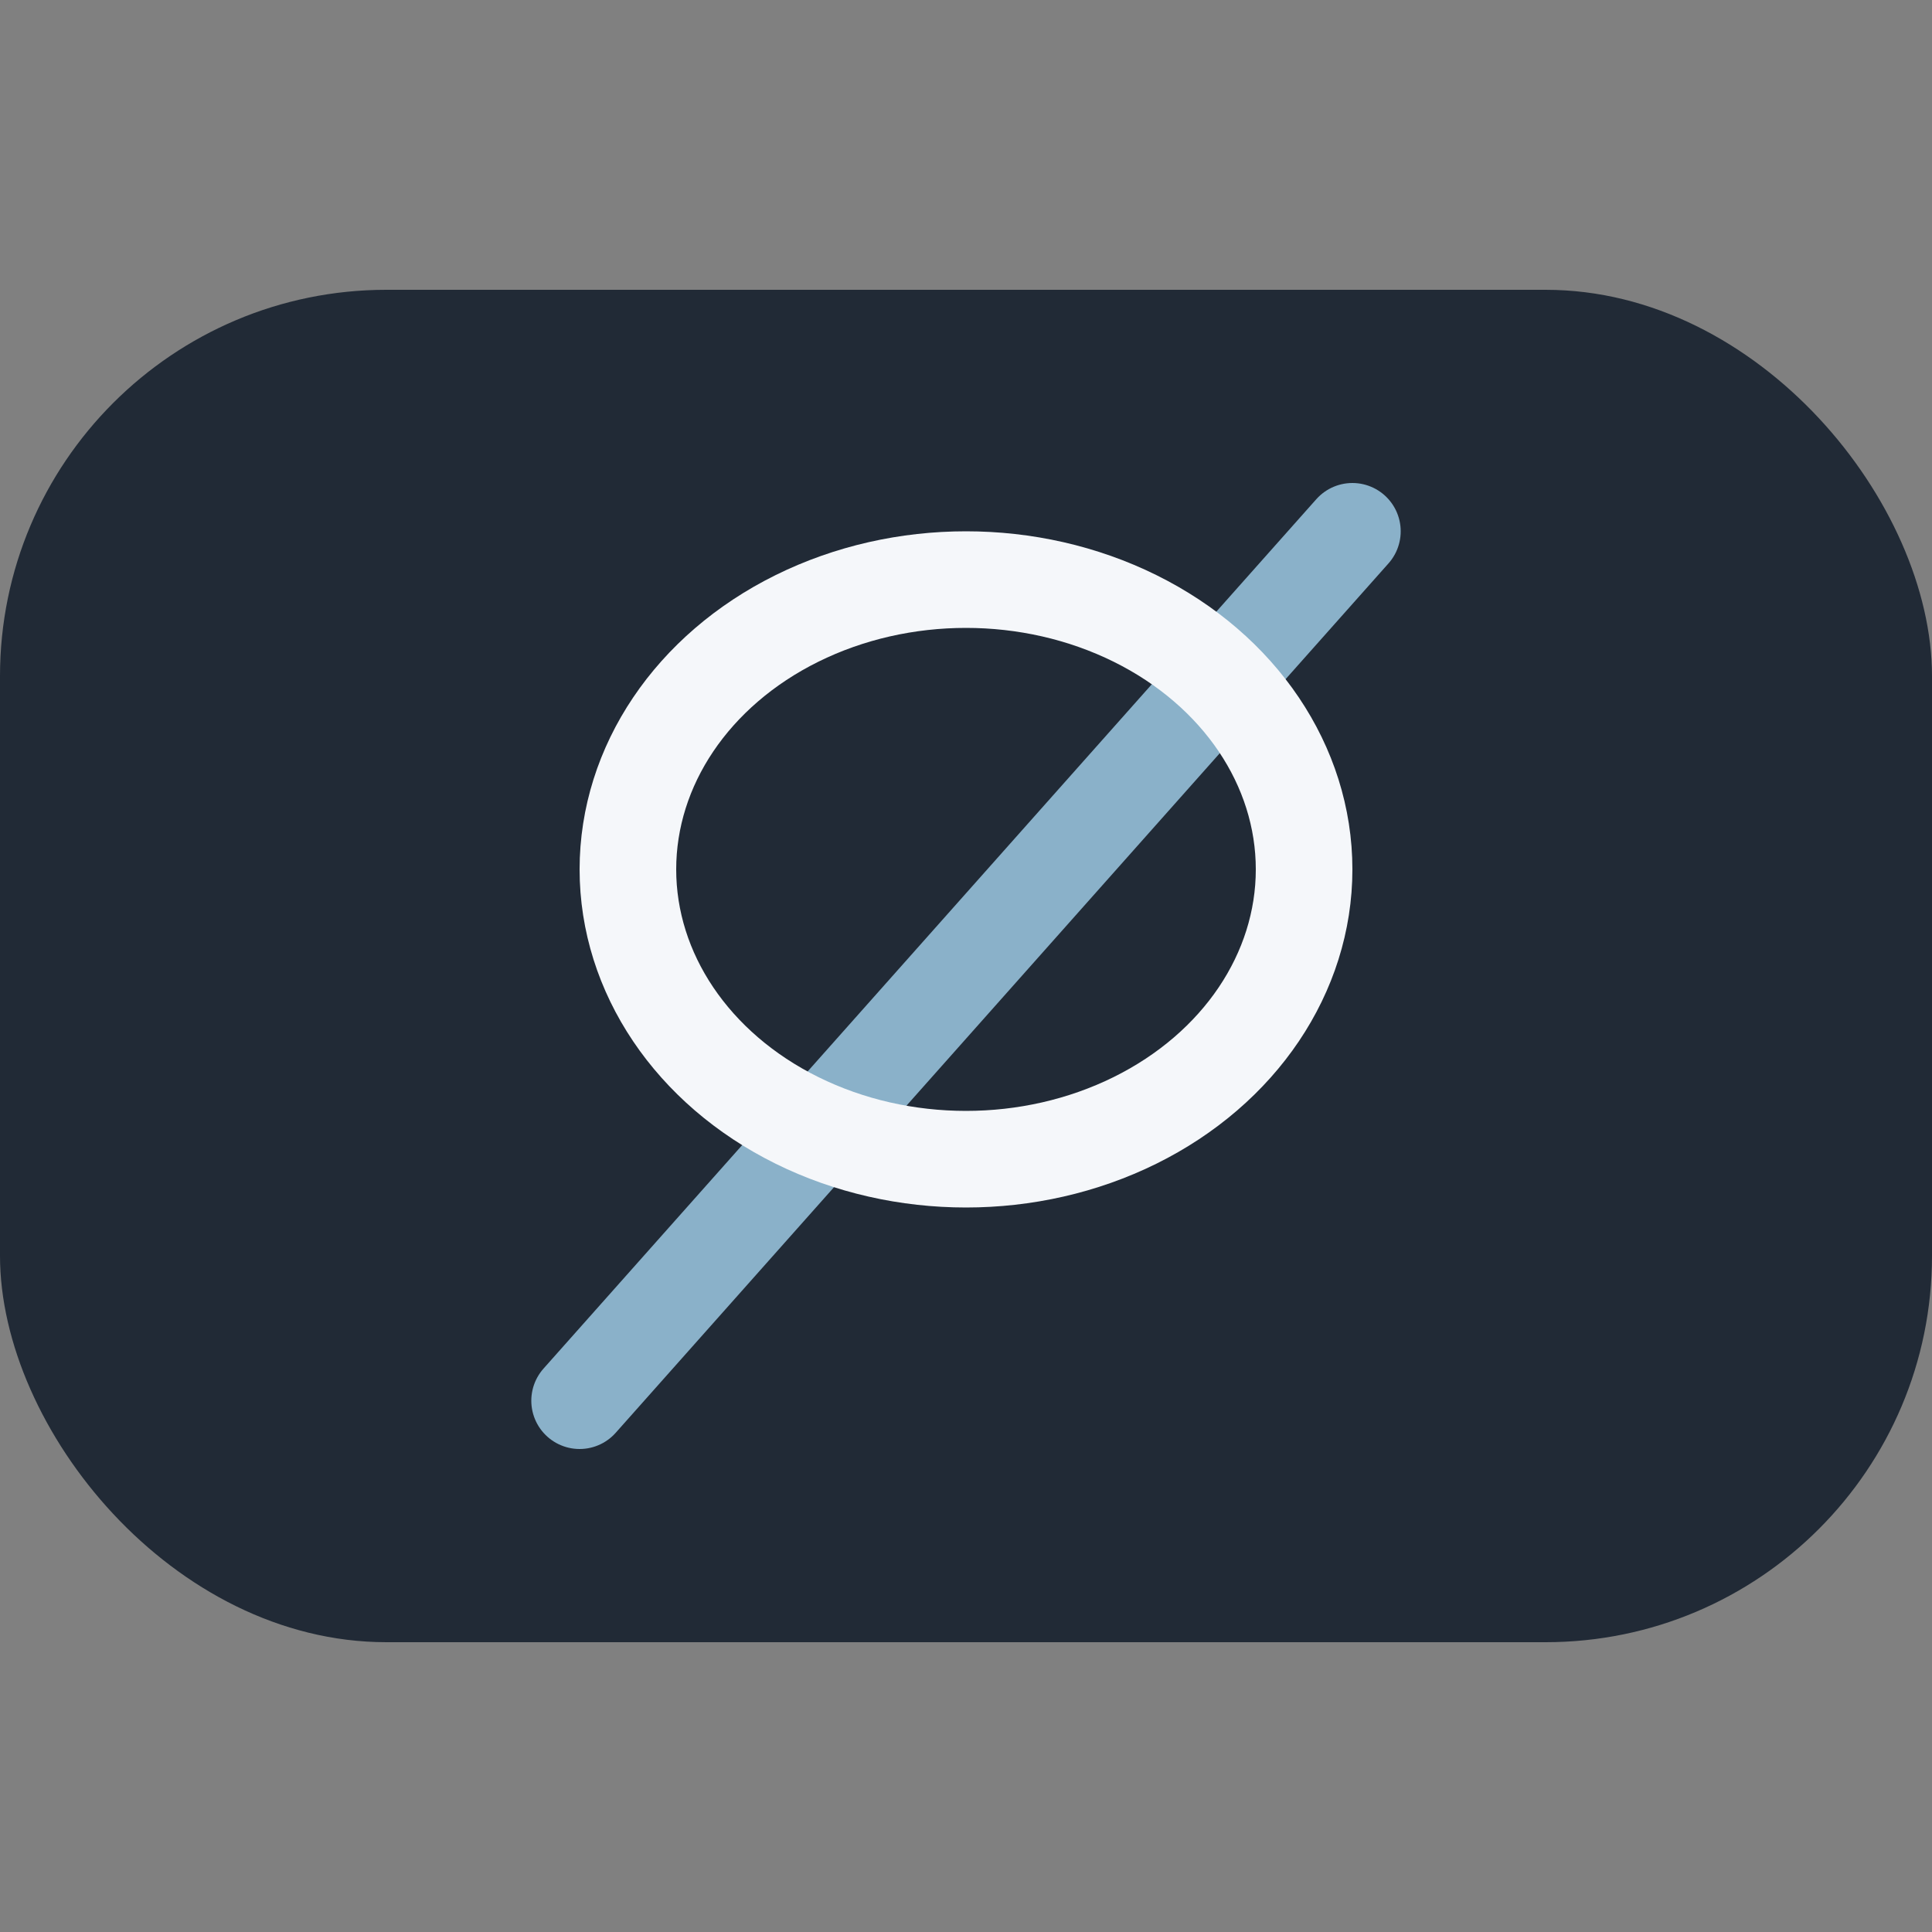
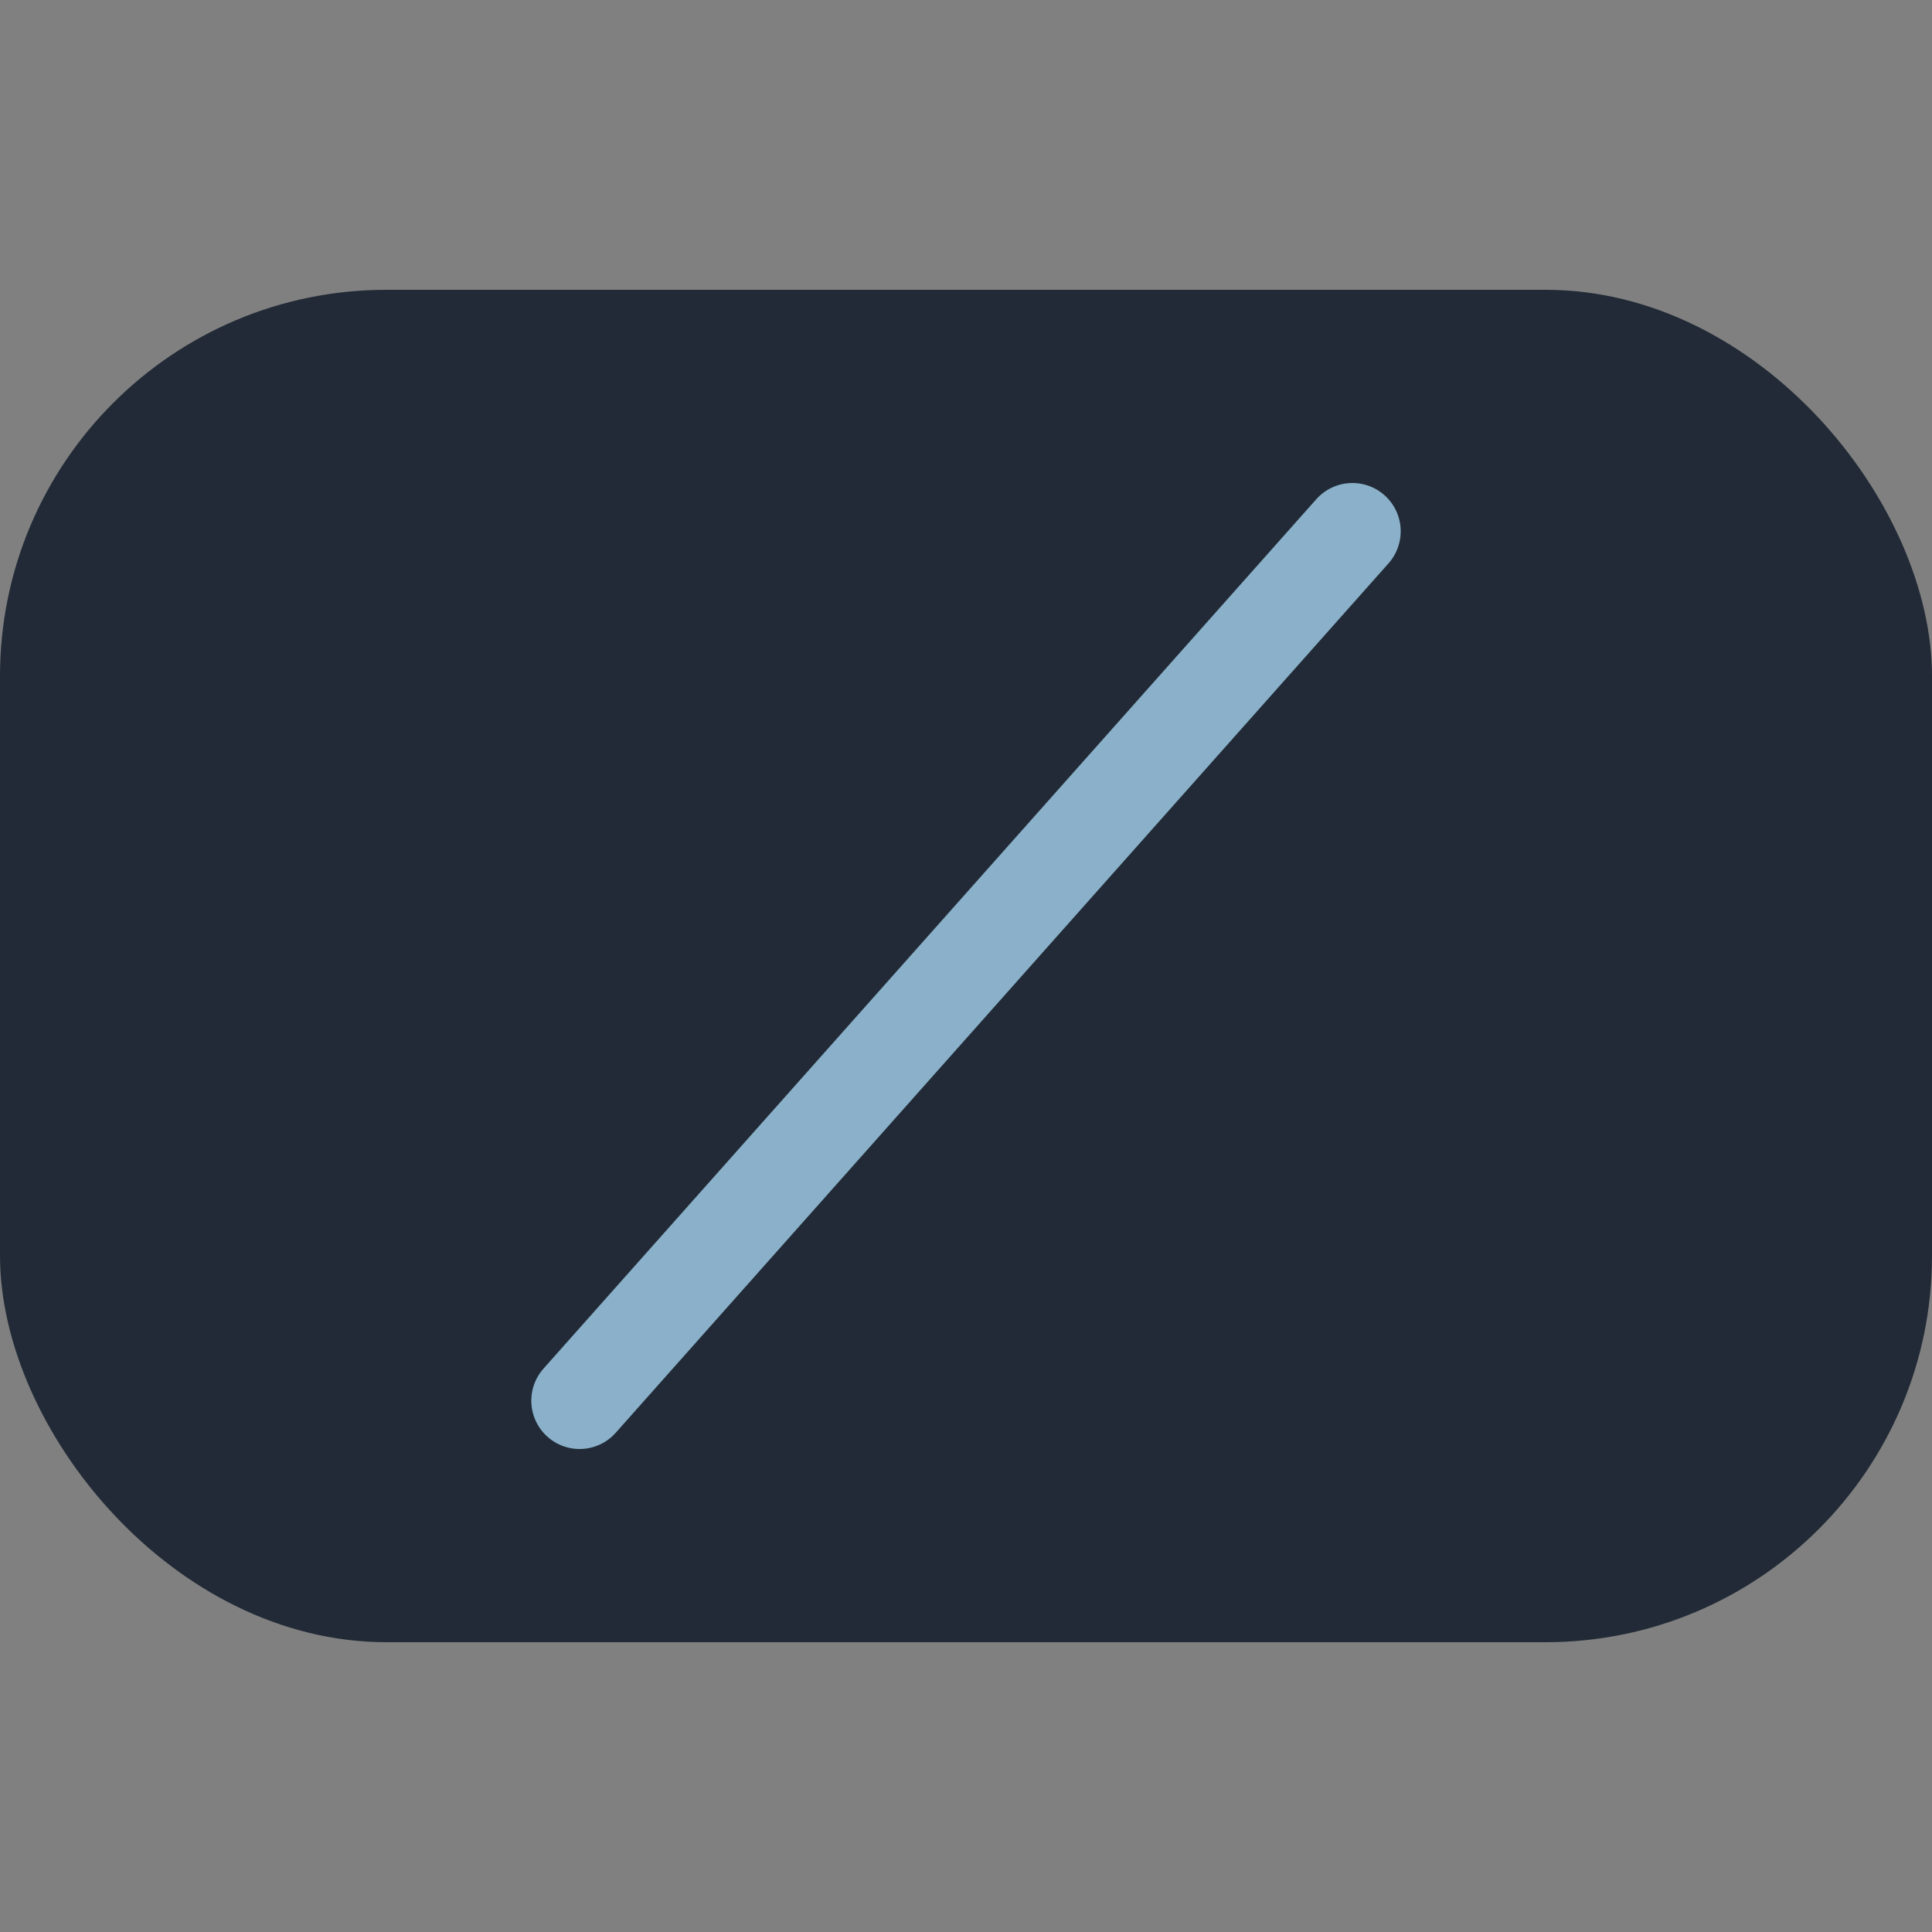
<svg xmlns="http://www.w3.org/2000/svg" width="40" height="40" viewBox="0 0 40 40">
  <rect x="0" y="0" width="40" height="40" fill="#808080" stroke="none" />
  <rect x="0" y="6" width="40" height="28" fill="#212A36" rx="8" />
  <path d="M12 29L28 11" stroke="#8AB1C9" stroke-width="2" stroke-linecap="round" />
-   <ellipse cx="20" cy="18" rx="7" ry="6" fill="none" stroke="#F5F7FA" stroke-width="2" />
</svg>